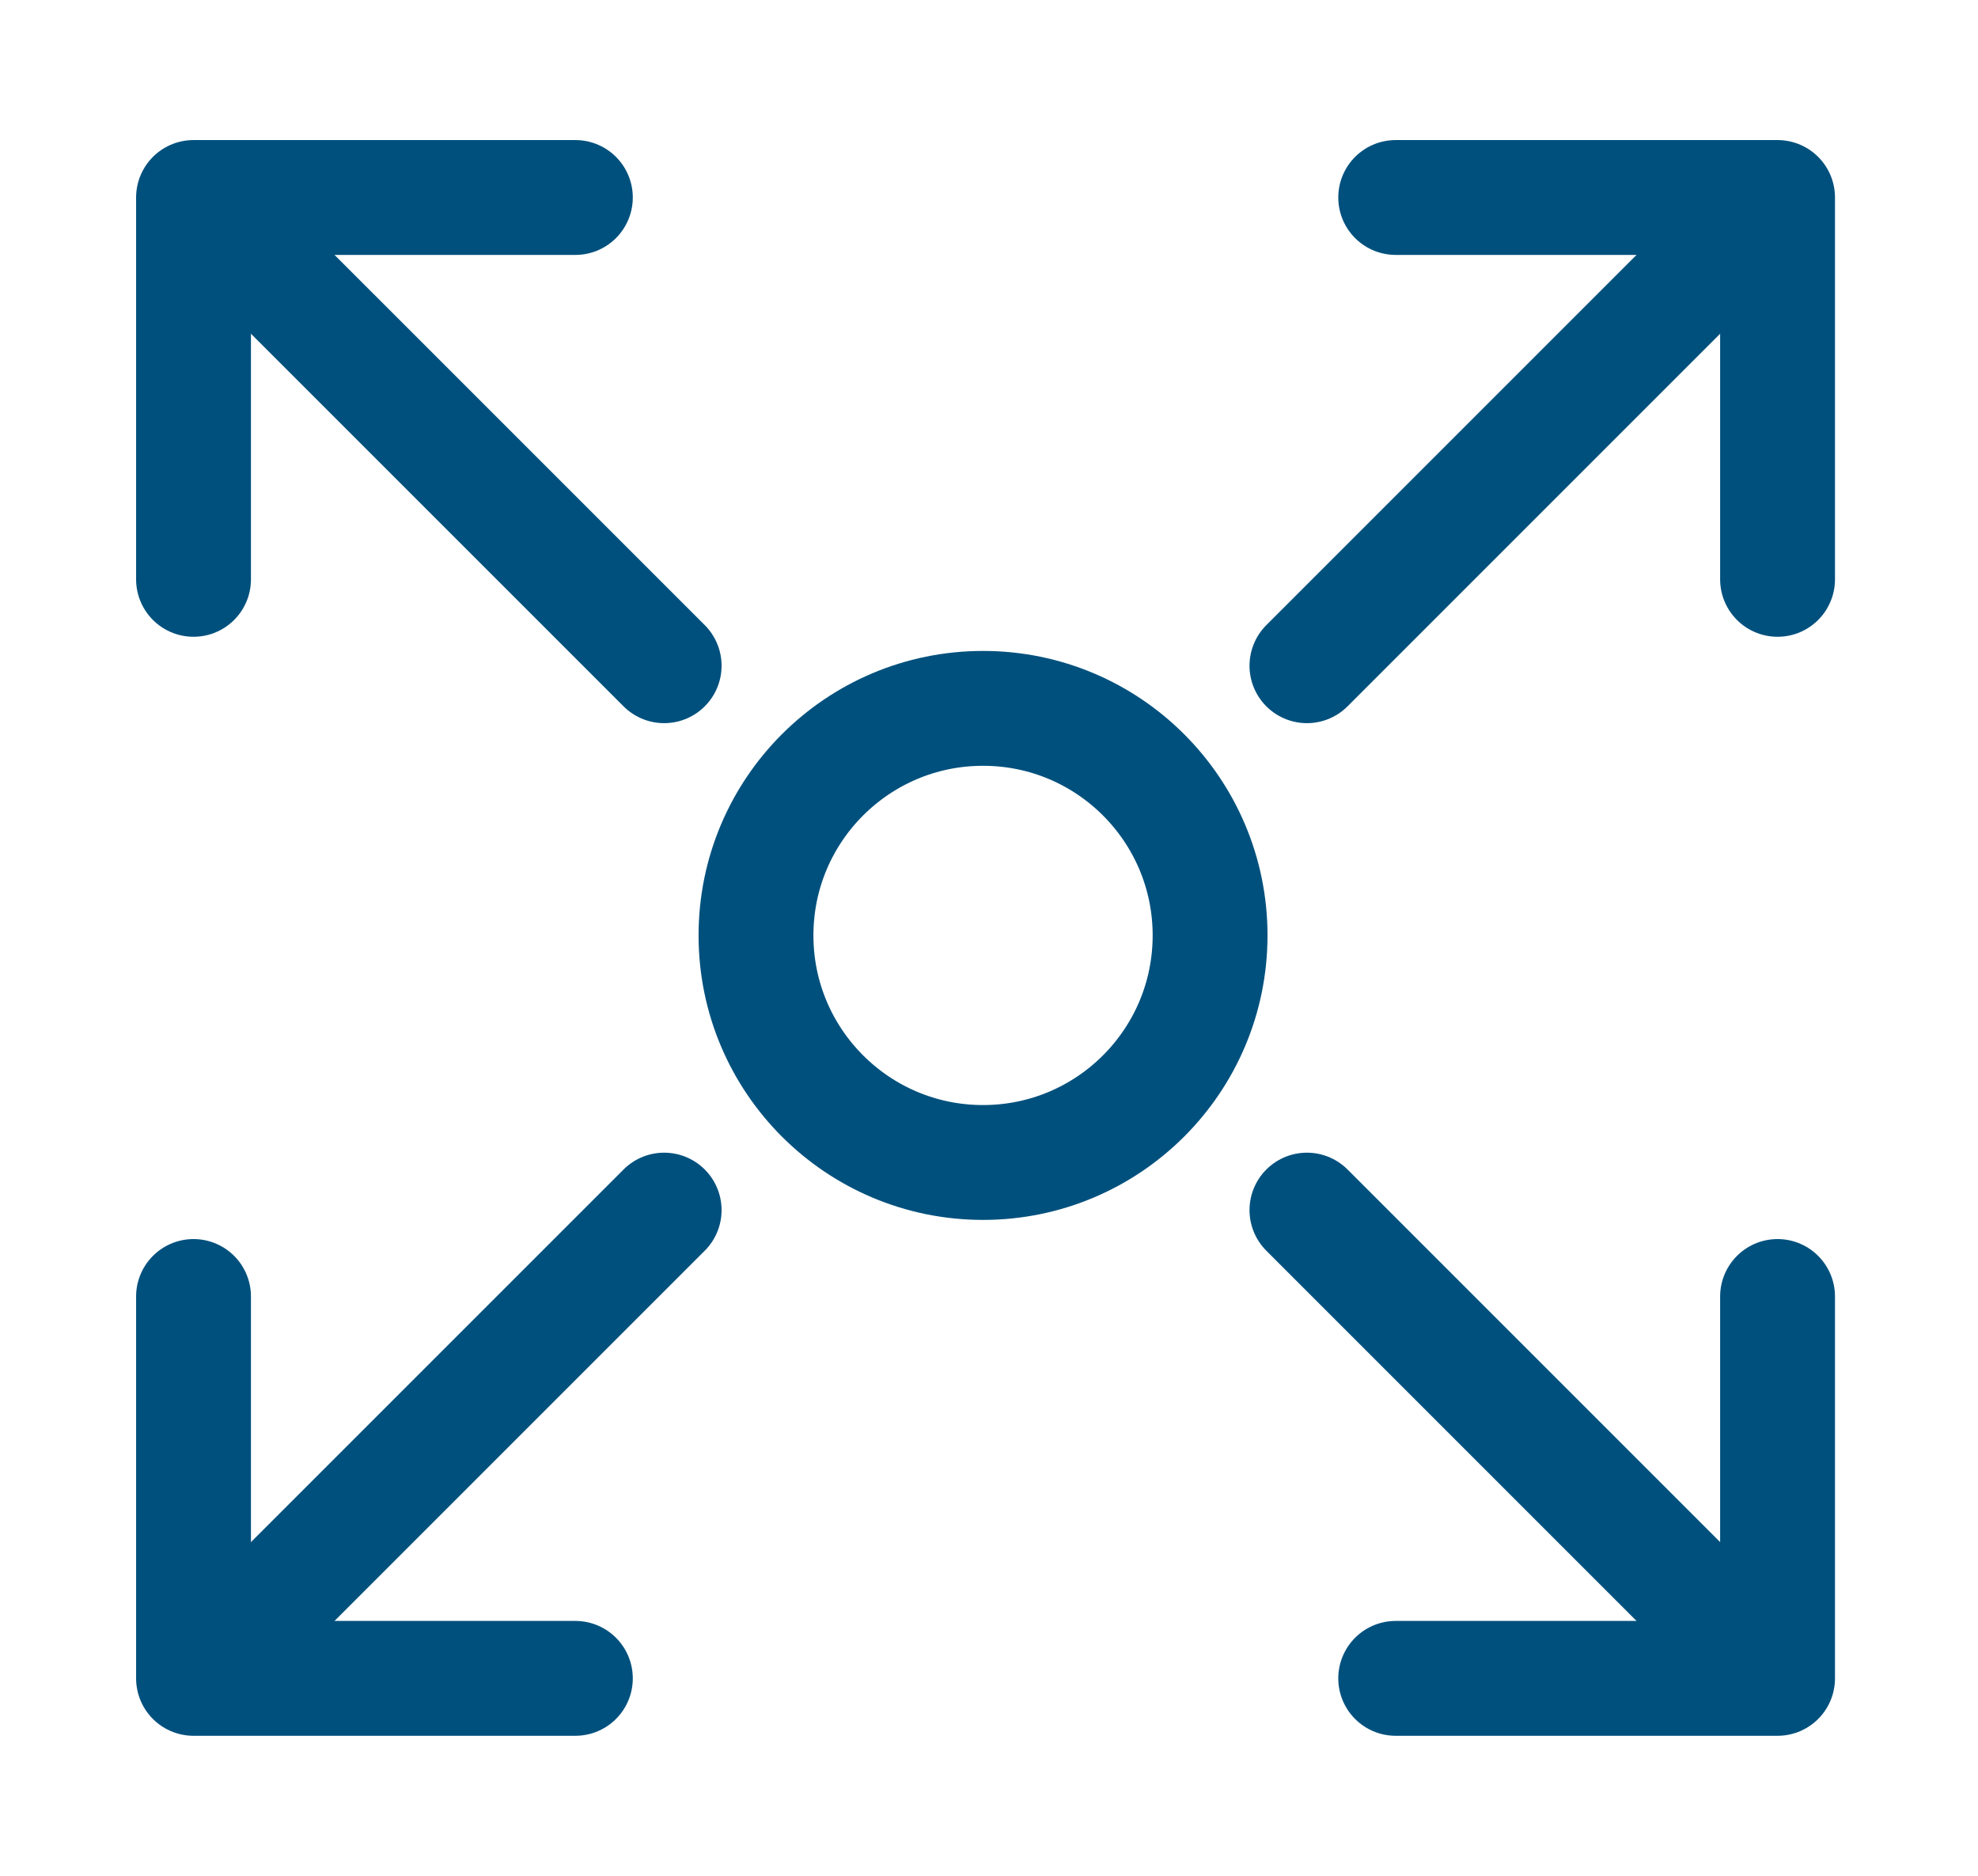
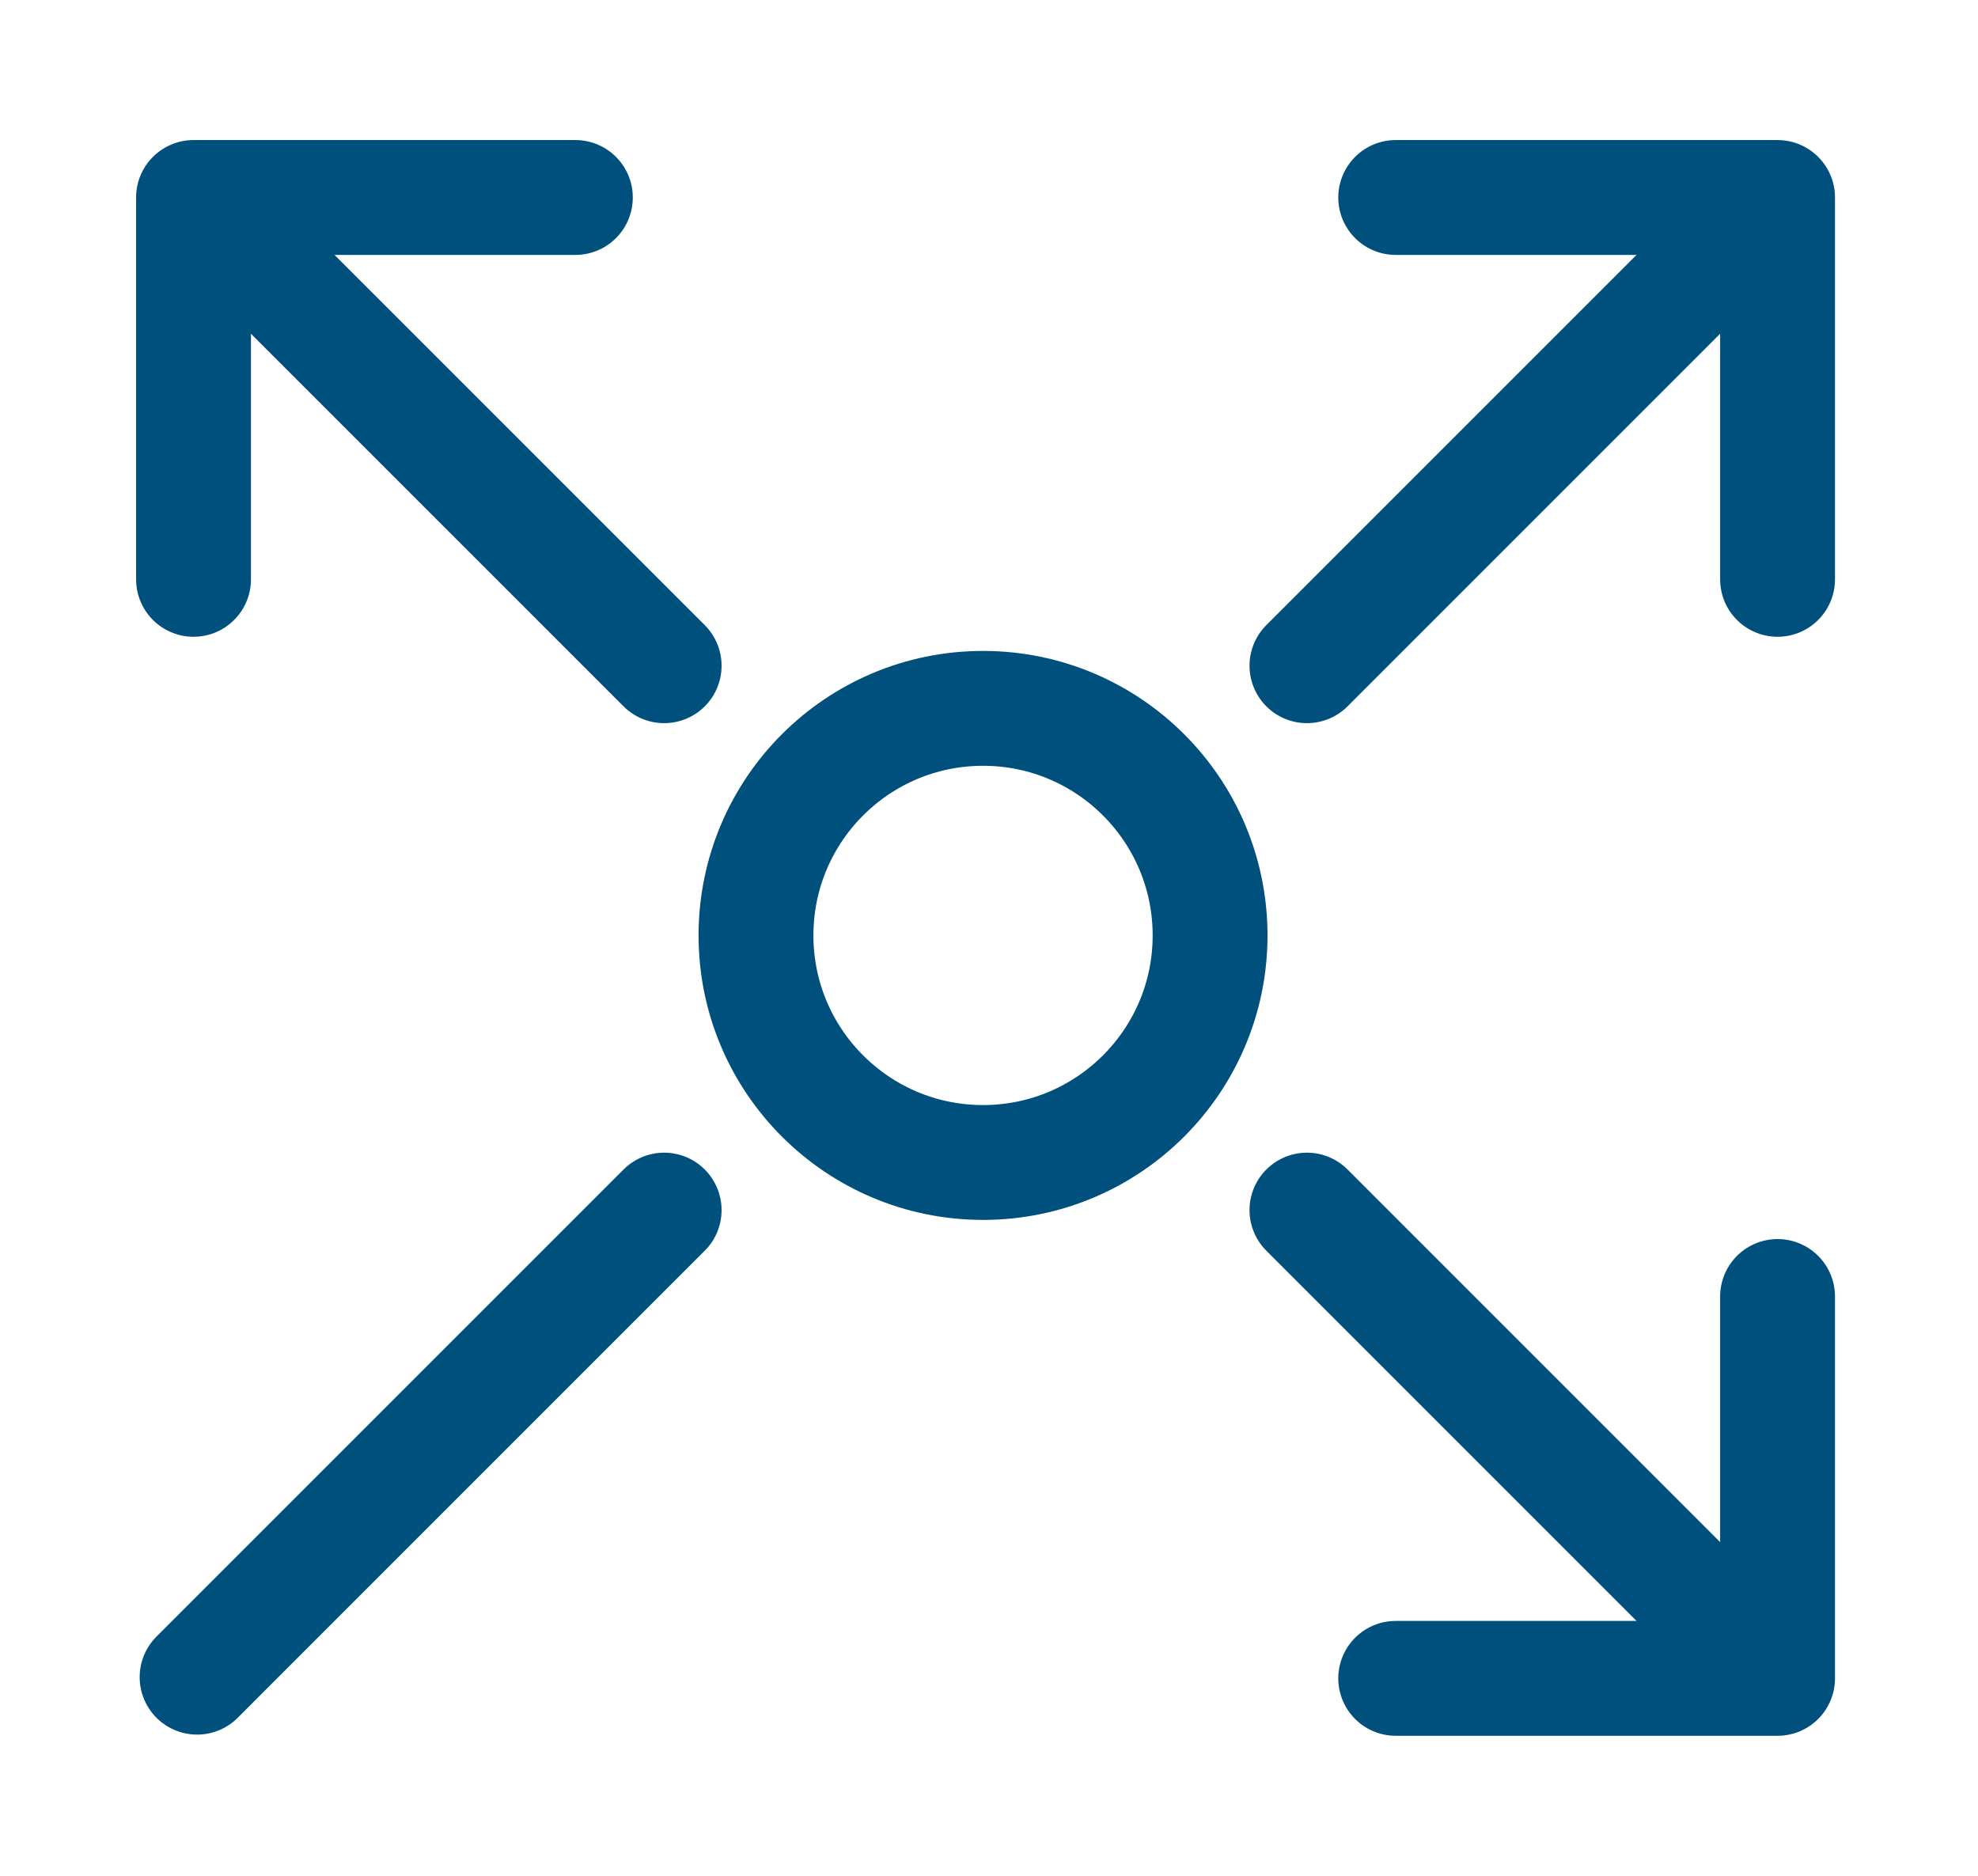
<svg xmlns="http://www.w3.org/2000/svg" width="155" height="147" viewBox="0 0 155 147" fill="none">
  <path d="M102.414 52.166L139.012 15.568" stroke="#00507D" stroke-width="9" stroke-linecap="round" stroke-linejoin="round" />
  <path d="M109.37 15.475H139.293V45.397" stroke="#00507D" stroke-width="9" stroke-linecap="round" stroke-linejoin="round" />
  <path d="M102.414 94.823L139.012 131.422" stroke="#00507D" stroke-width="9" stroke-linecap="round" stroke-linejoin="round" />
  <path d="M109.37 131.515H139.293V101.592" stroke="#00507D" stroke-width="9" stroke-linecap="round" stroke-linejoin="round" />
  <path d="M52.044 52.166L15.445 15.568" stroke="#00507D" stroke-width="9" stroke-linecap="round" stroke-linejoin="round" />
  <path d="M45.087 15.475H15.165V45.397" stroke="#00507D" stroke-width="9" stroke-linecap="round" stroke-linejoin="round" />
  <path d="M52.044 94.823L15.445 131.422" stroke="#00507D" stroke-width="9" stroke-linecap="round" stroke-linejoin="round" />
-   <path d="M45.087 131.515H15.165V101.592" stroke="#00507D" stroke-width="9" stroke-linecap="round" stroke-linejoin="round" />
  <circle cx="77.033" cy="73.299" r="17.792" stroke="#00507D" stroke-width="9" stroke-linecap="round" stroke-linejoin="round" />
</svg>